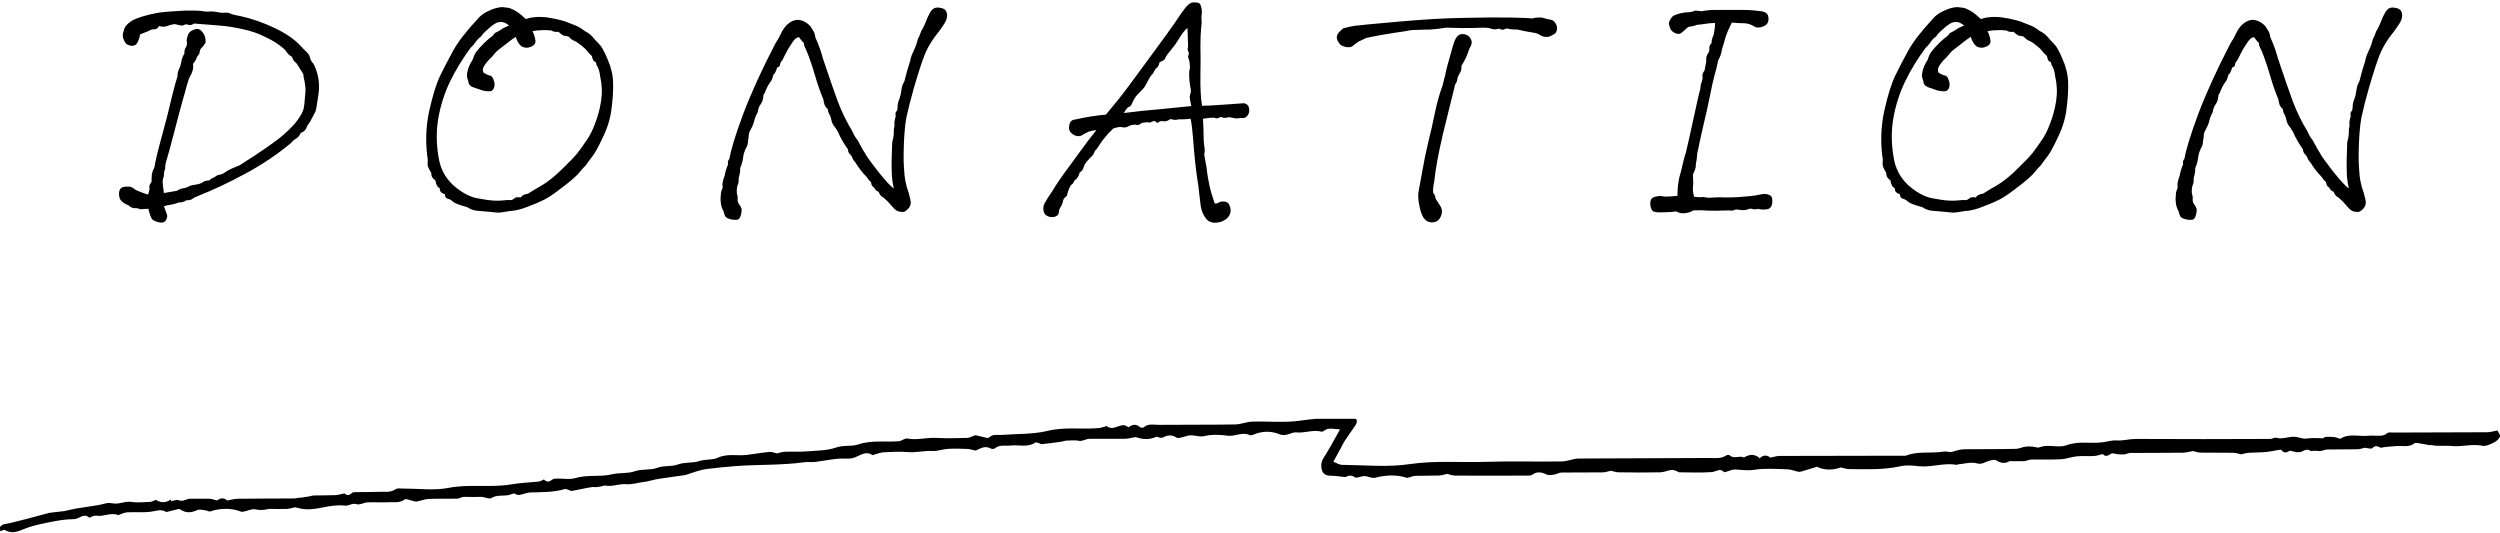
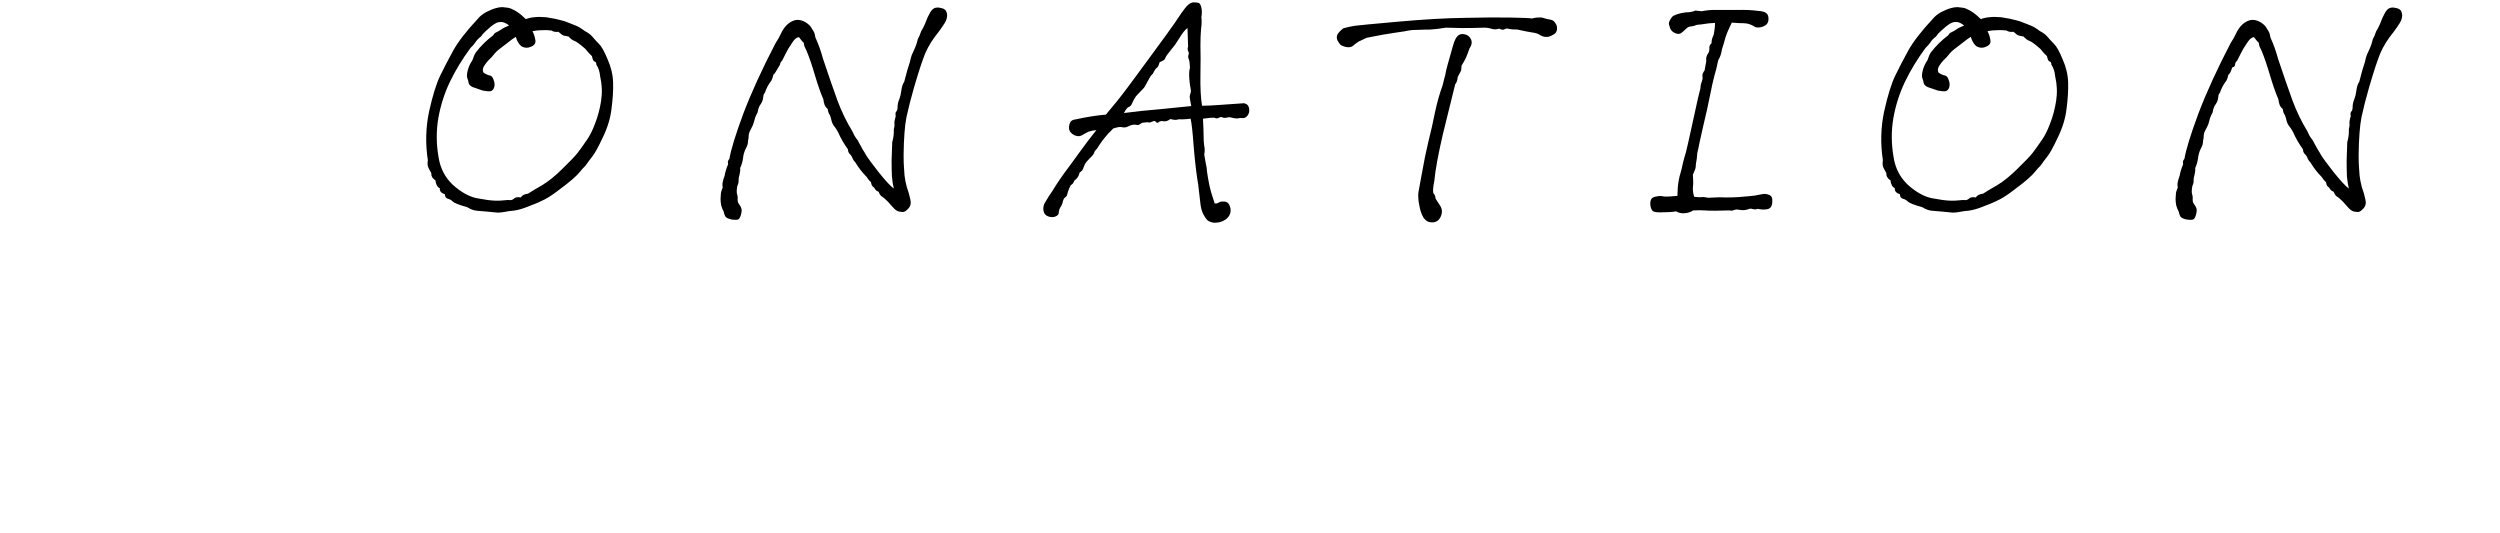
<svg xmlns="http://www.w3.org/2000/svg" width="197" height="42" viewBox="0 0 197 42" fill="none">
  <g clip-path="url(#clip0_2002_123)">
-     <path d="M138.642 36.132C138.934 35.828 139.248 35.847 139.501 36.064C139.776 36.008 140 35.928 140.219 35.928C143.536 35.915 146.853 35.915 150.17 35.909C151.046 35.562 151.96 35.711 152.858 35.624C153.089 35.599 153.285 35.543 153.532 35.605C153.79 35.667 154.093 35.506 154.379 35.45C154.537 35.419 154.694 35.401 154.851 35.401C156.175 35.388 157.505 35.401 158.83 35.37C159.105 35.37 159.374 35.215 159.655 35.19C159.969 35.159 160.284 35.196 160.592 35.276C160.806 35.227 161.013 35.146 161.226 35.14C161.771 35.115 162.36 35.264 162.848 35.084C163.791 34.731 164.74 34.973 165.671 34.855C166.042 34.811 166.412 34.681 166.783 34.706C167.293 34.743 167.776 34.588 168.287 34.588C171.828 34.613 175.37 34.6 178.911 34.588C179.063 34.588 179.225 34.458 179.36 34.495C179.826 34.625 180.264 34.433 180.713 34.414C181.066 34.402 181.431 34.613 181.773 34.557C182.2 34.495 182.61 34.52 183.031 34.538C183.098 34.538 183.16 34.445 183.233 34.433C183.356 34.414 183.48 34.42 183.603 34.42C183.71 34.42 183.816 34.427 183.929 34.439C184.007 34.452 184.086 34.476 184.17 34.495C184.26 34.52 184.372 34.594 184.428 34.563C185.141 34.129 185.91 34.42 186.645 34.334C186.802 34.315 186.965 34.334 187.122 34.334C187.459 34.321 187.801 34.408 188.11 34.135C188.211 34.042 188.418 34.086 188.576 34.086C191.045 34.079 193.509 34.073 195.978 34.061C196.22 34.061 196.455 33.986 196.798 33.924C196.843 34.03 197.045 34.266 196.994 34.402C196.921 34.607 196.697 34.786 196.5 34.88C196.22 35.016 195.889 35.183 195.614 35.128C194.8 34.954 194.003 35.227 193.2 35.146C192.779 35.103 192.353 35.146 191.926 35.121C191.763 35.115 191.606 35.041 191.427 35.078C191.202 35.035 190.983 34.985 190.759 34.954C190.59 34.929 190.372 34.849 190.259 34.935C189.822 35.276 189.339 35.109 188.873 35.146C188.452 35.183 188.026 35.202 187.605 35.283C187.391 35.183 187.201 35.053 186.937 35.314C186.841 35.407 186.589 35.301 186.325 35.283C186.213 35.307 186 35.394 185.792 35.401C184.995 35.419 184.198 35.407 183.407 35.419C183.255 35.419 183.104 35.494 182.952 35.525C182.873 35.543 182.789 35.543 182.711 35.537C182.514 35.525 182.318 35.506 182.116 35.549C181.874 35.376 181.689 35.425 181.403 35.574C181.139 35.711 180.769 35.587 180.443 35.512C180.236 35.642 180.017 35.754 179.787 35.481C179.764 35.45 179.714 35.432 179.68 35.438C179.304 35.494 178.934 35.58 178.557 35.618C178.109 35.661 177.66 35.649 177.211 35.68C177.014 35.692 176.818 35.754 176.576 35.804C176.419 35.767 176.206 35.68 175.993 35.68C175.128 35.667 174.27 35.68 173.405 35.667C173.209 35.667 173.012 35.587 172.799 35.543C172.552 35.587 172.277 35.667 172.002 35.673C170.622 35.692 169.241 35.68 167.866 35.692C167.714 35.692 167.568 35.785 167.417 35.804C167.254 35.822 167.086 35.804 166.923 35.797C166.721 35.785 166.463 35.667 166.334 35.76C166.059 35.971 165.857 35.971 165.705 35.779C165.43 35.841 165.217 35.922 165.004 35.934C164.555 35.959 164.1 35.915 163.651 35.959C163.241 35.996 162.843 36.163 162.433 36.188C161.642 36.232 160.845 36.201 160.048 36.213C159.874 36.213 159.7 36.325 159.526 36.337C159.184 36.356 158.841 36.337 158.359 36.337C158.106 36.498 157.736 36.56 157.315 36.281C157.163 36.182 156.888 36.269 156.686 36.331C156.389 36.418 156.17 36.623 155.771 36.511C155.305 36.381 154.767 36.554 154.262 36.598C154.239 36.598 154.211 36.641 154.194 36.635C153.173 36.436 152.174 36.858 151.147 36.734C150.686 36.678 150.204 36.641 149.755 36.74C148.413 37.038 147.061 36.976 145.708 36.964C145.495 36.964 145.282 36.883 145.057 36.833C144.496 37.038 143.895 37.069 143.295 36.84C143.261 36.827 143.222 36.771 143.194 36.778C142.824 36.883 142.453 37.001 142.083 37.112C141.965 37.15 141.83 37.199 141.718 37.175C141.432 37.125 141.145 36.988 140.859 36.982C139.984 36.957 139.097 36.883 138.238 37.019C137.722 37.1 137.25 37.026 136.751 36.995C136.521 36.982 136.279 37.106 136.044 37.168C135.982 37.187 135.881 37.23 135.859 37.199C135.527 36.846 135.219 37.181 134.893 37.199C134.046 37.261 133.198 37.224 132.345 37.218C132.25 37.218 132.16 37.125 132.059 37.094C131.941 37.057 131.812 37.013 131.694 37.032C131.402 37.075 131.122 37.212 130.83 37.218C129.73 37.243 128.63 37.236 127.524 37.218C127.328 37.218 127.131 37.131 126.946 37.094C126.727 37.137 126.503 37.224 126.278 37.224C125.206 37.236 124.129 37.224 123.057 37.236C122.86 37.236 122.664 37.373 122.462 37.398C122.26 37.429 122.024 37.472 121.856 37.385C121.463 37.193 121.115 37.137 120.739 37.41C120.638 37.485 120.486 37.478 120.352 37.478C118.455 37.478 116.558 37.491 114.661 37.478C114.447 37.478 114.234 37.392 114.032 37.342C113.824 37.385 113.617 37.46 113.403 37.472C112.78 37.491 112.157 37.478 111.535 37.497C111.372 37.497 111.209 37.578 111.046 37.615C110.984 37.627 110.917 37.664 110.867 37.652C110.03 37.385 109.2 37.429 108.358 37.646C108.105 37.708 107.808 37.528 107.533 37.516C107.348 37.503 107.157 37.596 106.972 37.627C106.904 37.64 106.814 37.646 106.764 37.609C106.461 37.398 106.192 37.485 106.04 37.596C105.58 37.553 105.237 37.491 104.895 37.491C104.57 37.491 104.283 37.404 104.177 37.075C104.076 36.753 104.087 36.424 104.3 36.083C104.744 35.394 105.131 34.65 105.597 33.831C105.091 33.831 104.699 33.645 104.323 33.949C104.272 33.992 104.194 34.03 104.143 34.017C103.47 33.831 102.807 34.148 102.134 34.073C101.892 34.048 101.646 34.21 101.393 34.253C101.23 34.284 101.039 34.303 100.888 34.241C100.186 33.949 99.49 33.949 98.794 34.241C98.699 34.284 98.57 34.328 98.486 34.29C97.896 33.999 97.335 34.414 96.746 34.334C96.145 34.253 95.506 34.222 94.922 34.358C94.467 34.47 94.074 34.234 93.653 34.321C93.463 34.358 93.283 34.433 93.092 34.476C92.969 34.501 92.812 34.551 92.722 34.489C92.357 34.247 92.02 34.266 91.644 34.47C91.51 34.545 91.296 34.458 91.122 34.414C90.572 34.675 90.022 34.631 89.495 34.439C89.197 34.489 88.922 34.569 88.647 34.576C87.721 34.588 86.79 34.563 85.864 34.576C85.639 34.576 85.42 34.706 85.19 34.743C85.061 34.762 84.921 34.706 84.786 34.706C84.539 34.706 84.298 34.7 84.051 34.718C83.882 34.731 83.72 34.799 83.557 34.818C83.069 34.886 82.58 34.948 82.086 34.997C82.019 35.004 81.952 34.941 81.879 34.923C81.778 34.898 81.649 34.83 81.581 34.873C80.953 35.295 80.257 35.022 79.6 35.109C79.202 35.159 78.781 35.016 78.41 35.32C78.332 35.388 78.158 35.394 78.062 35.339C77.58 35.072 77.187 35.388 76.873 35.506C76.597 35.444 76.412 35.382 76.221 35.376C75.716 35.357 75.211 35.339 74.712 35.37C74.291 35.394 73.876 35.562 73.46 35.537C72.82 35.5 72.203 35.68 71.558 35.624C70.912 35.568 70.255 35.611 69.61 35.642C69.386 35.655 69.161 35.754 68.937 35.81C68.875 35.828 68.791 35.884 68.751 35.859C68.162 35.469 67.696 35.984 67.174 36.101C66.804 36.188 66.405 36.101 66.024 36.145C65.429 36.207 64.845 36.325 64.25 36.399C63.964 36.436 63.667 36.381 63.375 36.424C61.556 36.678 59.715 36.591 57.897 36.734C57.151 36.796 56.387 36.864 55.641 36.964C55.096 37.038 54.575 37.261 54.041 37.423C54.03 37.423 54.013 37.429 54.002 37.435C53.317 37.534 52.633 37.621 51.948 37.727C51.617 37.776 51.291 37.875 50.966 37.944C50.876 37.962 50.781 37.968 50.691 37.981C50.242 38.043 49.787 38.192 49.344 38.154C48.788 38.105 48.272 38.365 47.722 38.266C47.587 38.241 47.441 38.322 47.301 38.347C47.11 38.378 46.919 38.403 46.712 38.372C46.448 38.415 46.184 38.458 45.92 38.514C45.628 38.57 45.342 38.638 45.05 38.688C44.994 38.7 44.932 38.651 44.876 38.632C44.753 38.595 44.612 38.508 44.506 38.539C43.608 38.806 42.693 38.775 41.773 38.806C41.486 38.818 41.2 38.967 40.908 39.004C40.768 39.023 40.617 38.924 40.487 38.88C40.302 38.936 40.123 39.017 39.932 39.035C39.533 39.079 39.135 39.004 38.736 39.24C38.534 39.358 38.192 39.153 37.917 39.153C37.462 39.159 37.008 39.172 36.548 39.153C36.379 39.147 36.205 39.296 36.031 39.296C35.29 39.314 34.544 39.283 33.803 39.314C33.478 39.327 33.158 39.463 32.832 39.519C32.714 39.538 32.585 39.476 32.462 39.451C32.26 39.414 31.996 39.271 31.872 39.364C31.474 39.662 31.053 39.55 30.638 39.575C30.082 39.606 29.521 39.562 28.965 39.587C28.673 39.6 28.359 39.811 28.107 39.73C27.753 39.618 27.489 39.879 27.169 39.842C26.905 39.811 26.636 39.817 26.372 39.842C25.514 39.904 24.677 40.251 23.802 40.096C23.617 40.065 23.431 40.015 23.241 39.972C23.039 40.015 22.814 40.09 22.59 40.102C22.152 40.121 21.714 40.102 21.276 40.102C21.248 40.102 21.22 40.102 21.198 40.102C20.844 40.183 20.513 40.226 20.137 40.139C19.851 40.071 19.52 40.257 19.205 40.313C19.116 40.332 19.015 40.338 18.936 40.301C18.319 40.028 17.286 40.034 16.573 40.301C16.472 40.338 16.337 40.232 16.214 40.22C15.989 40.195 15.731 40.108 15.546 40.195C15.091 40.406 14.671 40.45 14.238 40.164C14.182 40.127 14.109 40.102 14.053 40.114C13.778 40.177 13.509 40.251 13.234 40.319C13.183 40.332 13.116 40.356 13.077 40.332C12.656 40.077 12.252 40.288 11.831 40.332C11.236 40.394 10.635 40.344 10.04 40.369C9.855 40.375 9.67 40.468 9.485 40.524C9.423 40.542 9.35 40.605 9.299 40.586C8.727 40.356 8.166 40.735 7.593 40.636C7.453 40.611 7.29 40.698 7.144 40.741C7.111 40.753 7.055 40.809 7.043 40.803C6.617 40.375 6.246 40.908 5.831 40.908C5.141 40.908 4.45 41.039 3.771 41.175C3.103 41.312 2.424 41.454 1.79 41.727C1.291 41.944 0.858 42.05 0.37 41.758C0.303 41.721 0.163 41.82 0.045 41.864C-0.152 41.51 0.129 41.386 0.314 41.305C0.494 41.274 0.668 41.25 0.847 41.206C1.274 41.101 1.7 40.995 2.127 40.884C2.711 40.729 3.3 40.574 3.884 40.412C3.94 40.394 4.984 40.288 5.057 40.276C5.371 40.214 5.685 40.127 5.999 40.071C6.549 39.978 7.105 39.91 7.661 39.817C7.902 39.78 8.138 39.711 8.373 39.656C8.553 39.612 8.789 39.643 8.912 39.668C9.406 39.755 9.849 39.469 10.338 39.55C10.82 39.624 11.32 39.569 11.808 39.55C11.954 39.544 12.1 39.457 12.296 39.389C12.644 39.631 13.054 39.643 13.458 39.364C13.464 39.407 13.47 39.451 13.481 39.494C13.683 39.463 13.918 39.345 14.087 39.42C14.424 39.562 14.682 39.302 14.979 39.302C15.484 39.308 15.989 39.29 16.489 39.302C16.674 39.302 16.854 39.383 17.112 39.438C17.342 39.234 17.656 39.203 17.909 39.438C18.223 39.383 18.487 39.302 18.751 39.302C20.221 39.283 21.697 39.29 23.168 39.277C23.353 39.277 23.532 39.197 23.729 39.215C23.942 39.184 24.155 39.153 24.369 39.116C24.498 39.091 24.627 39.041 24.75 39.041C25.306 39.029 25.867 39.041 26.423 39.017C26.636 39.011 26.849 38.936 27.136 38.88C27.27 39.004 27.484 39.103 27.725 38.849C27.798 38.775 27.949 38.787 28.067 38.781C28.679 38.769 29.291 38.781 29.897 38.756C30.323 38.737 30.756 38.837 31.171 38.551C31.339 38.434 31.609 38.508 31.839 38.502C33.006 38.496 34.202 38.669 35.335 38.446C36.985 38.123 38.635 38.446 40.257 38.173C40.993 38.049 41.711 38.018 42.441 37.95C42.575 37.937 42.704 37.844 42.861 37.782C43.058 37.987 43.266 38.006 43.513 37.795C43.614 37.708 43.788 37.714 43.933 37.714C44.399 37.702 44.888 37.807 45.32 37.677C46.279 37.385 47.273 37.602 48.205 37.379C48.822 37.23 49.45 37.336 50.017 37.137C50.618 36.926 51.246 37.075 51.791 36.864C52.341 36.654 52.908 36.79 53.407 36.604C53.98 36.393 54.569 36.511 55.102 36.331C55.596 36.17 56.123 36.269 56.556 36.07C57.325 35.717 58.093 35.94 58.857 35.847C59.452 35.773 60.041 35.667 60.636 35.611C60.827 35.593 61.029 35.686 61.225 35.729C61.427 35.686 61.641 35.605 61.854 35.599C62.426 35.574 62.999 35.618 63.566 35.568C64.346 35.506 65.159 35.518 65.889 35.264C66.484 35.053 67.079 35.208 67.629 35.022C68.695 34.662 69.773 34.855 70.845 34.768C70.946 34.762 71.036 34.693 71.137 34.656C71.243 34.619 71.367 34.532 71.468 34.551C72.248 34.712 73.022 34.458 73.802 34.507C74.594 34.557 75.396 34.52 76.188 34.507C76.35 34.507 76.508 34.42 76.665 34.371C76.738 34.346 76.816 34.284 76.884 34.297C77.153 34.352 77.422 34.433 77.692 34.489C77.765 34.507 77.877 34.526 77.922 34.489C78.236 34.166 78.624 34.303 78.983 34.272C80.172 34.172 81.39 34.234 82.541 33.955C83.899 33.62 85.246 33.856 86.593 33.732C86.784 33.713 86.969 33.639 87.154 33.589C87.166 33.589 87.182 33.565 87.188 33.565C87.665 33.955 88.103 33.49 88.557 33.502C88.675 33.502 88.793 33.608 88.933 33.67C89.209 33.459 89.506 33.372 89.82 33.651C89.888 33.707 90.056 33.732 90.118 33.676C90.499 33.347 90.937 33.484 91.347 33.478C93.339 33.459 95.326 33.478 97.318 33.447C97.779 33.441 98.239 33.236 98.699 33.223C99.934 33.186 101.18 33.323 102.398 33.155C103.234 33.037 104.059 32.95 104.901 32.932C105.456 32.919 106.018 32.932 106.573 32.944C106.691 32.944 106.882 33.006 106.91 33.087C106.944 33.205 106.887 33.391 106.814 33.502C106.556 33.9 106.27 34.272 106.012 34.669C105.866 34.886 105.754 35.128 105.625 35.363C105.456 35.667 105.294 35.971 105.069 36.381C105.294 36.467 105.524 36.629 105.754 36.629C107.533 36.647 109.334 36.833 111.08 36.573C113.078 36.275 115.059 36.461 117.046 36.393C119.049 36.325 121.053 36.393 123.057 36.362C123.506 36.362 123.949 36.139 124.398 36.132C127.85 36.108 131.296 36.114 134.747 36.089C135.174 36.089 135.617 36.163 136.021 35.891C136.089 35.841 136.24 35.828 136.291 35.872C136.627 36.194 137.037 35.884 137.391 36.039C137.424 36.058 137.486 36.015 137.531 35.99C137.963 35.779 138.221 35.791 138.62 36.058L138.642 36.132Z" fill="black" />
-   </g>
+     </g>
  <path d="M186.11 14.737C186.227 15.053 186.318 15.368 186.385 15.684C186.468 15.983 186.418 16.232 186.235 16.431C186.069 16.614 185.928 16.705 185.811 16.705C185.712 16.705 185.587 16.689 185.438 16.655C185.305 16.605 185.172 16.506 185.039 16.356C184.906 16.207 184.765 16.049 184.616 15.883C184.4 15.667 184.242 15.534 184.142 15.484C184.043 15.418 183.959 15.293 183.893 15.111C183.76 15.061 183.669 14.994 183.619 14.911C183.569 14.812 183.503 14.737 183.42 14.687C183.353 14.621 183.312 14.513 183.295 14.363C183.162 14.247 183.046 14.106 182.946 13.94C182.614 13.607 182.323 13.234 182.074 12.819C181.958 12.702 181.875 12.578 181.825 12.445C181.775 12.312 181.701 12.204 181.601 12.121C181.518 12.021 181.476 11.905 181.476 11.772C181.144 11.307 180.887 10.858 180.704 10.427C180.588 10.211 180.48 10.045 180.38 9.928C180.28 9.796 180.214 9.654 180.181 9.505C180.148 9.355 180.106 9.214 180.056 9.081C179.957 8.948 179.898 8.782 179.882 8.583C179.782 8.517 179.699 8.409 179.633 8.259C179.583 8.093 179.55 7.944 179.533 7.811C179.334 7.362 179.118 6.748 178.885 5.967C178.653 5.17 178.428 4.514 178.213 3.999C178.08 3.75 178.013 3.583 178.013 3.5C178.013 3.401 177.98 3.334 177.914 3.301C177.864 3.251 177.764 3.127 177.615 2.927C177.448 2.944 177.291 3.06 177.141 3.276C177.008 3.476 176.884 3.667 176.767 3.849C176.668 4.032 176.593 4.173 176.543 4.273C176.493 4.372 176.41 4.539 176.294 4.771C176.194 4.854 176.136 4.962 176.12 5.095C176.12 5.211 176.045 5.286 175.895 5.319C175.812 5.618 175.713 5.809 175.597 5.892C175.547 6.108 175.497 6.258 175.447 6.341C175.397 6.424 175.339 6.507 175.273 6.59C175.206 6.673 175.115 6.847 174.999 7.113C174.982 7.213 174.94 7.304 174.874 7.387C174.824 7.454 174.799 7.545 174.799 7.661C174.783 7.811 174.749 7.935 174.7 8.035C174.65 8.135 174.583 8.243 174.5 8.359C174.417 8.558 174.376 8.691 174.376 8.757C174.376 8.824 174.334 8.924 174.251 9.056C174.185 9.189 174.127 9.364 174.077 9.58C174.027 9.779 173.944 9.978 173.828 10.178C173.711 10.377 173.653 10.551 173.653 10.701C173.653 10.834 173.637 10.958 173.603 11.075C173.603 11.307 173.545 11.515 173.429 11.697C173.313 11.93 173.238 12.187 173.205 12.47C173.171 12.735 173.097 12.993 172.98 13.242C172.997 13.408 172.98 13.582 172.931 13.765C172.881 13.931 172.856 14.081 172.856 14.214C172.873 14.33 172.839 14.479 172.756 14.662C172.706 14.944 172.698 15.152 172.731 15.285C172.781 15.418 172.798 15.567 172.781 15.733C172.781 15.883 172.823 16.008 172.906 16.107C172.989 16.207 173.047 16.315 173.08 16.431C173.113 16.531 173.105 16.68 173.055 16.88C173.005 17.079 172.939 17.212 172.856 17.278C172.773 17.328 172.598 17.336 172.333 17.303C172.067 17.253 171.893 17.17 171.809 17.054C171.743 16.921 171.702 16.797 171.685 16.68C171.602 16.531 171.535 16.365 171.486 16.182C171.452 15.983 171.436 15.816 171.436 15.684C171.452 15.534 171.461 15.401 171.461 15.285C171.461 15.169 171.511 14.994 171.61 14.762C171.577 14.629 171.577 14.488 171.61 14.338C171.643 14.172 171.693 14.006 171.76 13.84C171.776 13.707 171.81 13.566 171.859 13.416C171.909 13.25 171.967 13.092 172.034 12.943C171.984 12.777 172.017 12.636 172.133 12.52C172.25 11.805 172.615 10.618 173.23 8.957C173.861 7.296 174.708 5.444 175.771 3.401C175.937 3.152 176.078 2.902 176.194 2.653C176.311 2.388 176.469 2.155 176.668 1.956C176.884 1.756 177.108 1.632 177.341 1.582C177.59 1.532 177.855 1.59 178.138 1.756C178.37 1.906 178.52 2.047 178.586 2.18C178.669 2.313 178.736 2.421 178.786 2.504C178.835 2.587 178.877 2.736 178.91 2.952C179.159 3.5 179.359 4.057 179.508 4.622C179.957 5.967 180.339 7.072 180.654 7.935C180.97 8.782 181.36 9.588 181.825 10.352C181.941 10.618 182.041 10.8 182.124 10.9C182.207 10.983 182.29 11.116 182.373 11.299C182.456 11.465 182.548 11.631 182.647 11.797C182.747 11.947 182.847 12.113 182.946 12.295C183.046 12.461 183.362 12.885 183.893 13.566C184.425 14.23 184.823 14.662 185.089 14.861C185.023 14.579 184.973 14.264 184.939 13.915C184.923 13.549 184.915 13.126 184.915 12.644C184.931 12.146 184.948 11.664 184.964 11.199C185.064 10.867 185.106 10.526 185.089 10.178C185.139 10.011 185.155 9.87 185.139 9.754C185.122 9.621 185.155 9.422 185.238 9.156C185.205 8.957 185.222 8.832 185.288 8.782C185.355 8.716 185.388 8.591 185.388 8.409C185.388 8.226 185.429 8.035 185.512 7.836C185.596 7.62 185.654 7.379 185.687 7.113C185.72 6.831 185.795 6.606 185.911 6.44C186.077 5.776 186.227 5.253 186.36 4.871C186.393 4.688 186.443 4.505 186.509 4.323C186.592 4.123 186.675 3.941 186.758 3.775C186.841 3.592 186.916 3.359 186.982 3.077C187.099 2.861 187.165 2.711 187.182 2.628C187.198 2.545 187.273 2.396 187.406 2.18C187.522 1.947 187.605 1.756 187.655 1.607C187.705 1.457 187.805 1.25 187.954 0.984C188.037 0.835 188.137 0.727 188.253 0.66C188.386 0.594 188.535 0.577 188.702 0.61C188.984 0.644 189.158 0.743 189.225 0.909C189.291 1.059 189.308 1.208 189.275 1.358C189.258 1.507 189.192 1.673 189.075 1.856C188.959 2.039 188.81 2.255 188.627 2.504C188.162 3.069 187.805 3.642 187.555 4.223C187.323 4.804 187.032 5.693 186.683 6.889C186.434 7.753 186.235 8.533 186.086 9.231C185.953 9.912 185.878 10.892 185.861 12.171C185.861 12.652 185.87 12.976 185.886 13.142C185.903 13.309 185.919 13.541 185.936 13.84C185.969 14.122 186.027 14.421 186.11 14.737Z" fill="black" />
  <path d="M154.823 16.63C154.391 16.713 154.075 16.755 153.876 16.755C153.693 16.738 153.436 16.713 153.104 16.68C152.771 16.647 152.481 16.622 152.232 16.605C151.999 16.589 151.75 16.498 151.484 16.331C150.836 16.149 150.454 15.999 150.338 15.883C150.222 15.767 150.089 15.692 149.94 15.659C149.79 15.609 149.715 15.493 149.715 15.31C149.416 15.21 149.283 15.053 149.317 14.837C149.117 14.737 149.001 14.529 148.968 14.214C148.735 14.064 148.627 13.873 148.644 13.641C148.528 13.441 148.445 13.284 148.395 13.167C148.345 13.051 148.337 12.868 148.37 12.619C148.171 11.324 148.204 10.045 148.47 8.782C148.752 7.52 149.043 6.582 149.342 5.967C149.641 5.352 149.981 4.696 150.363 3.999C150.745 3.301 151.401 2.454 152.331 1.457C152.481 1.275 152.688 1.109 152.954 0.959C153.237 0.81 153.502 0.702 153.751 0.635C153.918 0.585 154.084 0.561 154.25 0.561C154.416 0.577 154.557 0.594 154.673 0.61C154.806 0.627 154.964 0.685 155.147 0.785C155.329 0.884 155.462 0.967 155.545 1.034C155.645 1.1 155.828 1.258 156.093 1.507C156.309 1.424 156.534 1.374 156.766 1.358C156.999 1.325 157.306 1.325 157.688 1.358C158.219 1.441 158.593 1.516 158.809 1.582C159.042 1.632 159.249 1.698 159.432 1.781C159.615 1.848 159.806 1.923 160.005 2.006C160.221 2.089 160.47 2.238 160.752 2.454C160.985 2.57 161.176 2.712 161.325 2.878C161.475 3.06 161.649 3.251 161.849 3.451C162.048 3.633 162.281 4.049 162.546 4.696C162.812 5.294 162.953 5.901 162.97 6.515C162.986 7.13 162.945 7.811 162.845 8.558C162.762 9.306 162.53 10.07 162.148 10.85C161.782 11.631 161.5 12.137 161.301 12.37C161.118 12.603 160.952 12.827 160.802 13.043C160.62 13.225 160.47 13.392 160.354 13.541C160.238 13.691 160.047 13.882 159.781 14.114C159.515 14.347 159.158 14.629 158.709 14.961C158.278 15.293 157.904 15.543 157.588 15.709C157.289 15.858 157.057 15.966 156.891 16.032C156.725 16.099 156.426 16.215 155.994 16.381C155.578 16.531 155.188 16.614 154.823 16.63ZM154.773 2.006C154.54 1.823 154.333 1.732 154.15 1.732C153.984 1.732 153.843 1.765 153.727 1.831C153.627 1.881 153.502 1.964 153.353 2.08C153.22 2.197 153.079 2.321 152.929 2.454C152.78 2.587 152.655 2.728 152.556 2.878C152.373 3.01 152.223 3.168 152.107 3.351C151.991 3.517 151.866 3.658 151.733 3.775C151.086 4.655 150.546 5.543 150.114 6.44C149.682 7.337 149.375 8.301 149.192 9.33C149.026 10.344 149.034 11.365 149.217 12.395C149.35 13.259 149.724 13.981 150.338 14.562C150.969 15.127 151.584 15.476 152.182 15.609C152.796 15.725 153.261 15.792 153.577 15.808C153.909 15.825 154.283 15.808 154.698 15.758C154.898 15.792 155.047 15.758 155.147 15.659C155.263 15.543 155.446 15.509 155.695 15.559C155.794 15.393 155.985 15.293 156.268 15.26C156.517 15.094 156.891 14.87 157.389 14.587C157.904 14.272 158.435 13.84 158.983 13.292C159.548 12.744 159.939 12.337 160.154 12.071C160.37 11.789 160.603 11.465 160.852 11.099C161.118 10.734 161.35 10.277 161.55 9.729C161.766 9.181 161.923 8.591 162.023 7.96C162.123 7.312 162.098 6.665 161.948 6.017C161.915 5.651 161.815 5.344 161.649 5.095C161.649 4.946 161.6 4.862 161.5 4.846C161.417 4.813 161.35 4.671 161.301 4.422C161.134 4.273 160.96 4.082 160.777 3.849C160.362 3.484 160.08 3.276 159.93 3.226C159.781 3.177 159.623 3.06 159.457 2.878C159.291 2.844 159.166 2.819 159.083 2.803C159 2.786 158.859 2.687 158.66 2.504C158.444 2.537 158.261 2.504 158.111 2.404C157.862 2.371 157.613 2.363 157.364 2.379C157.131 2.379 156.882 2.404 156.617 2.454C156.733 2.687 156.808 2.919 156.841 3.152C156.891 3.384 156.783 3.559 156.517 3.675C156.268 3.791 156.027 3.791 155.794 3.675C155.578 3.542 155.412 3.285 155.296 2.903C155.113 3.019 154.897 3.177 154.648 3.376C154.416 3.559 154.2 3.725 154.001 3.874C153.868 3.974 153.751 4.082 153.652 4.198C153.552 4.314 153.469 4.414 153.403 4.497C153.336 4.563 153.253 4.647 153.153 4.746C153.054 4.846 152.938 4.995 152.805 5.195C152.688 5.394 152.672 5.568 152.755 5.718C152.921 5.834 153.079 5.909 153.228 5.942C153.378 5.959 153.486 6.075 153.552 6.291C153.635 6.49 153.652 6.681 153.602 6.864C153.552 7.047 153.452 7.155 153.303 7.188C153.153 7.204 152.954 7.188 152.705 7.138C152.373 7.022 152.107 6.93 151.908 6.864C151.725 6.781 151.617 6.673 151.584 6.54C151.567 6.407 151.534 6.283 151.484 6.166C151.434 6.033 151.443 5.834 151.509 5.568C151.576 5.286 151.7 5.012 151.883 4.746C151.966 4.48 152.057 4.273 152.157 4.123C152.556 3.608 153.012 3.16 153.527 2.778C153.577 2.662 153.668 2.579 153.801 2.529C153.934 2.462 154.05 2.396 154.15 2.329C154.25 2.246 154.457 2.138 154.773 2.006Z" fill="black" />
  <path d="M134.871 3.4C134.871 3.201 134.904 3.035 134.971 2.902C135.037 2.769 135.079 2.603 135.095 2.404C135.129 2.188 135.145 1.988 135.145 1.806C134.796 1.822 134.531 1.847 134.348 1.881C134.165 1.914 133.958 1.939 133.725 1.955C133.576 2.022 133.426 2.063 133.277 2.08C133.127 2.08 132.994 2.138 132.878 2.254C132.745 2.387 132.612 2.503 132.479 2.603C132.347 2.703 132.164 2.694 131.931 2.578C131.715 2.462 131.591 2.287 131.558 2.055C131.491 1.922 131.491 1.789 131.558 1.656C131.624 1.507 131.715 1.374 131.832 1.258C132.031 1.158 132.247 1.083 132.479 1.033C132.712 0.984 132.928 0.959 133.127 0.959C133.293 0.942 133.451 0.901 133.601 0.834L134.099 0.884C134.531 0.801 134.921 0.768 135.27 0.784C135.735 0.784 136.275 0.784 136.889 0.784C137.52 0.768 138.069 0.793 138.534 0.859C138.849 0.876 139.065 0.934 139.181 1.033C139.314 1.133 139.372 1.307 139.356 1.557C139.339 1.806 139.206 1.98 138.957 2.08C138.708 2.179 138.492 2.196 138.309 2.13C138.01 1.93 137.711 1.831 137.412 1.831C137.13 1.831 136.815 1.814 136.466 1.781C136.233 2.246 136.067 2.636 135.967 2.952C135.884 3.267 135.793 3.575 135.693 3.874C135.644 4.222 135.544 4.513 135.394 4.746C135.311 5.178 135.212 5.584 135.095 5.967C134.996 6.332 134.88 6.855 134.747 7.536C134.614 8.217 134.431 9.039 134.198 10.003C133.983 10.949 133.858 11.523 133.825 11.722C133.758 11.971 133.725 12.154 133.725 12.27C133.725 12.386 133.709 12.527 133.675 12.693C133.642 12.843 133.625 12.984 133.625 13.117C133.625 13.233 133.551 13.449 133.401 13.765C133.434 14.197 133.434 14.529 133.401 14.761C133.385 14.994 133.418 15.243 133.501 15.509C133.783 15.542 133.983 15.55 134.099 15.534C134.215 15.517 134.381 15.534 134.597 15.584C134.813 15.567 135.004 15.559 135.17 15.559C135.353 15.542 135.627 15.542 135.992 15.559C136.358 15.559 136.682 15.55 136.964 15.534C137.263 15.501 137.554 15.476 137.836 15.459C138.118 15.442 138.442 15.393 138.808 15.309C139.024 15.26 139.223 15.276 139.406 15.359C139.605 15.426 139.688 15.617 139.655 15.932C139.638 16.248 139.514 16.431 139.281 16.48C139.049 16.53 138.791 16.522 138.509 16.456C138.409 16.505 138.284 16.514 138.135 16.48C138.002 16.431 137.886 16.431 137.786 16.48C137.703 16.514 137.595 16.539 137.462 16.555C137.329 16.572 137.188 16.564 137.039 16.53C136.889 16.497 136.756 16.505 136.64 16.555C136.54 16.605 136.416 16.613 136.266 16.58C135.951 16.58 135.585 16.588 135.17 16.605C134.772 16.605 134.481 16.597 134.298 16.58C134.115 16.564 133.825 16.564 133.426 16.58C133.227 16.713 132.994 16.788 132.729 16.804C132.479 16.821 132.263 16.771 132.081 16.655C131.798 16.705 131.433 16.73 130.985 16.73C130.586 16.746 130.337 16.713 130.237 16.63C130.154 16.547 130.096 16.422 130.063 16.256C130.029 16.073 130.038 15.907 130.088 15.758C130.137 15.608 130.279 15.517 130.511 15.484C130.744 15.434 130.943 15.434 131.109 15.484C131.358 15.501 131.715 15.484 132.18 15.434C132.18 15.251 132.189 15.052 132.205 14.836C132.222 14.62 132.247 14.421 132.28 14.238C132.313 14.039 132.363 13.831 132.43 13.615C132.496 13.399 132.554 13.159 132.604 12.893C132.67 12.61 132.753 12.311 132.853 11.996C132.953 11.597 133.152 10.709 133.451 9.33C133.75 7.951 133.916 7.221 133.949 7.137C133.983 7.054 133.999 6.963 133.999 6.863C133.999 6.747 134.032 6.606 134.099 6.44C134.165 6.257 134.182 6.108 134.149 5.991C134.132 5.875 134.19 5.726 134.323 5.543C134.373 5.294 134.406 5.111 134.423 4.995C134.456 4.879 134.464 4.762 134.448 4.646C134.448 4.513 134.489 4.38 134.572 4.247C134.672 4.115 134.713 3.973 134.697 3.824C134.68 3.658 134.738 3.517 134.871 3.4Z" fill="black" />
  <path d="M105.851 2.229C106.233 2.13 106.54 2.063 106.773 2.03C107.005 1.997 108.143 1.889 110.186 1.706C112.229 1.524 113.973 1.424 115.418 1.407C116.88 1.374 118.075 1.366 119.006 1.382C119.952 1.399 120.525 1.424 120.725 1.457C120.941 1.391 121.198 1.366 121.497 1.382C121.68 1.432 121.829 1.474 121.946 1.507C122.078 1.524 122.195 1.548 122.294 1.582C122.394 1.615 122.485 1.698 122.568 1.831C122.668 1.964 122.71 2.121 122.693 2.304C122.676 2.487 122.593 2.62 122.444 2.703C122.311 2.786 122.195 2.844 122.095 2.877C122.012 2.91 121.887 2.919 121.721 2.902C121.555 2.869 121.414 2.811 121.298 2.728C121.181 2.645 120.982 2.587 120.7 2.553C120.384 2.503 120.01 2.429 119.579 2.329C119.263 2.329 119.039 2.312 118.906 2.279C118.79 2.229 118.673 2.238 118.557 2.304C118.457 2.371 118.316 2.354 118.134 2.254C117.951 2.321 117.76 2.329 117.561 2.279C117.378 2.213 117.17 2.18 116.938 2.18C116.705 2.18 116.398 2.188 116.016 2.205C115.634 2.221 114.945 2.213 113.948 2.18C113.433 2.263 113.018 2.312 112.702 2.329C112.403 2.329 112.079 2.337 111.731 2.354C111.382 2.354 111.141 2.371 111.008 2.404C110.892 2.437 110.535 2.495 109.937 2.578C109.339 2.661 108.591 2.794 107.694 2.977C107.462 3.093 107.304 3.168 107.221 3.201C107.155 3.218 107.063 3.268 106.947 3.351C106.847 3.417 106.731 3.508 106.598 3.625C106.465 3.724 106.283 3.749 106.05 3.699C105.834 3.65 105.685 3.583 105.602 3.5C105.519 3.4 105.444 3.284 105.377 3.151C105.328 3.002 105.328 2.869 105.377 2.753C105.427 2.62 105.585 2.445 105.851 2.229ZM115.792 3.824C115.709 4.073 115.617 4.314 115.518 4.546C115.418 4.762 115.302 4.97 115.169 5.169C115.169 5.402 115.144 5.56 115.094 5.643C115.044 5.726 114.969 5.867 114.87 6.066C114.837 6.349 114.77 6.54 114.67 6.639C114.405 7.686 114.081 8.998 113.699 10.576C113.333 12.154 113.109 13.374 113.026 14.238C112.91 14.82 112.893 15.16 112.976 15.26C113.059 15.343 113.109 15.476 113.126 15.658C113.225 15.825 113.333 15.991 113.45 16.157C113.566 16.323 113.624 16.489 113.624 16.655C113.624 16.821 113.574 16.995 113.475 17.178C113.375 17.344 113.234 17.452 113.051 17.502C112.885 17.535 112.719 17.527 112.553 17.477C112.403 17.411 112.27 17.294 112.154 17.128C112.054 16.946 111.98 16.763 111.93 16.58C111.88 16.398 111.83 16.148 111.78 15.833C111.747 15.517 111.747 15.276 111.78 15.11C111.814 14.928 111.905 14.429 112.054 13.615C112.204 12.752 112.37 11.938 112.553 11.174C112.752 10.393 112.926 9.621 113.076 8.857C113.242 8.076 113.441 7.37 113.674 6.739C113.74 6.473 113.79 6.274 113.823 6.141C113.873 5.992 113.906 5.85 113.923 5.717C113.94 5.568 114.131 4.862 114.496 3.6C114.612 3.201 114.737 2.944 114.87 2.827C115.003 2.694 115.185 2.653 115.418 2.703C115.65 2.753 115.817 2.886 115.916 3.101C116.016 3.317 115.974 3.558 115.792 3.824Z" fill="black" />
  <path d="M96.862 9.23C96.596 9.297 96.421 9.305 96.338 9.255C96.255 9.206 96.156 9.214 96.039 9.28C95.94 9.347 95.832 9.347 95.716 9.28C95.516 9.264 95.209 9.289 94.794 9.355C94.827 9.953 94.844 10.41 94.844 10.725C94.844 11.024 94.86 11.282 94.893 11.498C94.943 11.714 94.943 11.938 94.893 12.17C94.943 12.469 94.985 12.71 95.018 12.893C95.068 13.076 95.101 13.3 95.118 13.566C95.151 13.815 95.209 14.147 95.292 14.562C95.375 14.961 95.516 15.451 95.716 16.032C95.848 16.049 95.956 16.024 96.039 15.957C96.139 15.891 96.28 15.866 96.463 15.883C96.662 15.883 96.803 15.982 96.886 16.182C96.969 16.381 96.994 16.564 96.961 16.73C96.928 16.879 96.862 17.012 96.762 17.128C96.662 17.245 96.521 17.344 96.338 17.427C96.172 17.51 95.948 17.552 95.666 17.552C95.416 17.519 95.234 17.444 95.118 17.328C95.001 17.195 94.893 17.029 94.794 16.829C94.694 16.613 94.627 16.356 94.594 16.057C94.561 15.742 94.503 15.243 94.42 14.562C94.287 13.782 94.171 12.81 94.071 11.647C93.988 10.485 93.905 9.72 93.822 9.355C93.556 9.388 93.332 9.405 93.149 9.405C92.983 9.388 92.85 9.397 92.751 9.43C92.651 9.463 92.477 9.446 92.227 9.38C92.028 9.529 91.845 9.588 91.679 9.554C91.513 9.521 91.389 9.546 91.306 9.629C91.223 9.696 91.148 9.687 91.081 9.604C91.031 9.521 90.94 9.513 90.807 9.579C90.674 9.646 90.583 9.671 90.533 9.654C90.483 9.621 90.301 9.629 89.985 9.679C89.819 9.812 89.695 9.87 89.611 9.853C89.528 9.82 89.42 9.812 89.287 9.828C89.155 9.845 89.013 9.895 88.864 9.978C88.731 10.044 88.59 10.061 88.44 10.028C88.308 9.978 88.067 10.011 87.718 10.127C87.552 10.31 87.436 10.426 87.369 10.476C87.319 10.526 87.228 10.634 87.095 10.8C86.962 10.95 86.813 11.149 86.647 11.398C86.497 11.647 86.397 11.788 86.348 11.822C86.298 11.855 86.256 11.921 86.223 12.021C86.206 12.121 86.09 12.27 85.874 12.469C85.675 12.669 85.542 12.835 85.476 12.968C85.426 13.101 85.376 13.225 85.326 13.341C85.276 13.441 85.193 13.524 85.077 13.591C85.027 13.856 84.886 14.072 84.653 14.238C84.604 14.388 84.537 14.488 84.454 14.537C84.388 14.57 84.321 14.67 84.255 14.836C84.188 15.002 84.138 15.152 84.105 15.285C84.089 15.401 84.031 15.492 83.931 15.559C83.831 15.625 83.765 15.766 83.732 15.982C83.665 16.165 83.599 16.298 83.532 16.381C83.482 16.464 83.449 16.58 83.433 16.73C83.433 16.879 83.35 16.987 83.183 17.054C83.034 17.12 82.868 17.128 82.685 17.079C82.502 17.029 82.378 16.946 82.311 16.829C82.245 16.713 82.212 16.572 82.212 16.406C82.228 16.223 82.27 16.082 82.336 15.982C82.403 15.866 82.502 15.7 82.635 15.484C82.835 15.202 83.017 14.919 83.183 14.637C83.366 14.355 83.599 14.014 83.881 13.616C84.197 13.2 84.587 12.669 85.052 12.021C85.517 11.373 85.966 10.784 86.397 10.252C86.198 10.269 85.99 10.31 85.775 10.377C85.575 10.476 85.393 10.576 85.227 10.675C85.06 10.759 84.869 10.75 84.653 10.651C84.438 10.534 84.305 10.393 84.255 10.227C84.222 10.044 84.238 9.87 84.305 9.704C84.371 9.521 84.529 9.422 84.778 9.405C85.592 9.222 86.381 9.098 87.145 9.031C87.809 8.251 88.399 7.511 88.914 6.814C89.429 6.116 89.919 5.452 90.384 4.821C90.849 4.173 91.347 3.492 91.879 2.778C92.41 2.047 92.809 1.474 93.075 1.059C93.29 0.743 93.481 0.51 93.648 0.361C93.781 0.245 93.922 0.187 94.071 0.187C94.254 0.187 94.387 0.203 94.47 0.236C94.553 0.27 94.619 0.394 94.669 0.61C94.719 0.809 94.719 1.059 94.669 1.358C94.702 1.623 94.694 1.931 94.644 2.279C94.611 2.628 94.594 3.077 94.594 3.625C94.611 4.173 94.611 4.945 94.594 5.942C94.578 6.922 94.619 7.719 94.719 8.334C95.084 8.334 95.591 8.309 96.239 8.259C96.903 8.209 97.501 8.167 98.032 8.134C98.265 8.184 98.398 8.325 98.431 8.558C98.464 8.774 98.423 8.956 98.307 9.106C98.19 9.255 98.057 9.322 97.908 9.305C97.775 9.289 97.65 9.297 97.534 9.33C97.418 9.347 97.194 9.314 96.862 9.23ZM93.872 8.358C93.789 7.96 93.747 7.711 93.747 7.611C93.764 7.495 93.789 7.395 93.822 7.312C93.855 7.212 93.847 7.063 93.797 6.864C93.764 6.664 93.739 6.465 93.722 6.266C93.689 5.817 93.706 5.51 93.772 5.344C93.755 4.978 93.722 4.746 93.672 4.646C93.623 4.547 93.614 4.447 93.648 4.347C93.697 4.231 93.689 4.123 93.623 4.023C93.573 3.924 93.573 3.807 93.623 3.675C93.606 3.226 93.589 2.736 93.573 2.205C93.39 2.337 93.183 2.595 92.95 2.977C92.717 3.359 92.526 3.633 92.377 3.799C92.244 3.965 92.12 4.123 92.003 4.273C91.904 4.405 91.837 4.522 91.804 4.621C91.787 4.704 91.646 4.796 91.38 4.895C91.314 5.145 91.239 5.294 91.156 5.344C91.073 5.394 90.973 5.543 90.857 5.792C90.741 5.892 90.65 6.008 90.583 6.141C90.517 6.274 90.417 6.457 90.284 6.689C90.218 6.839 90.101 6.988 89.935 7.138C89.836 7.254 89.695 7.403 89.512 7.586C89.379 7.785 89.279 7.968 89.213 8.134C89.146 8.3 89.055 8.4 88.939 8.433C88.839 8.466 88.715 8.624 88.565 8.907C89.412 8.79 90.35 8.691 91.38 8.608C92.41 8.508 93.241 8.425 93.872 8.358Z" fill="black" />
-   <path d="M71.454 14.737C71.57 15.053 71.661 15.368 71.728 15.684C71.811 15.983 71.761 16.232 71.578 16.431C71.412 16.614 71.271 16.705 71.155 16.705C71.055 16.705 70.93 16.689 70.781 16.655C70.648 16.605 70.515 16.506 70.382 16.356C70.249 16.207 70.108 16.049 69.959 15.883C69.743 15.667 69.585 15.534 69.485 15.484C69.386 15.418 69.303 15.293 69.236 15.111C69.103 15.061 69.012 14.994 68.962 14.911C68.912 14.812 68.846 14.737 68.763 14.687C68.697 14.621 68.655 14.513 68.638 14.363C68.505 14.247 68.389 14.106 68.29 13.94C67.957 13.607 67.667 13.234 67.418 12.819C67.301 12.702 67.218 12.578 67.168 12.445C67.119 12.312 67.044 12.204 66.944 12.121C66.861 12.021 66.82 11.905 66.82 11.772C66.487 11.307 66.23 10.858 66.047 10.427C65.931 10.211 65.823 10.045 65.723 9.928C65.624 9.796 65.557 9.654 65.524 9.505C65.491 9.355 65.449 9.214 65.4 9.081C65.3 8.948 65.242 8.782 65.225 8.583C65.125 8.517 65.042 8.409 64.976 8.259C64.926 8.093 64.893 7.944 64.876 7.811C64.677 7.362 64.461 6.748 64.228 5.967C63.996 5.17 63.772 4.514 63.556 3.999C63.423 3.75 63.356 3.583 63.356 3.5C63.356 3.401 63.323 3.334 63.257 3.301C63.207 3.251 63.107 3.127 62.958 2.927C62.792 2.944 62.634 3.06 62.484 3.276C62.352 3.476 62.227 3.667 62.111 3.849C62.011 4.032 61.936 4.173 61.886 4.273C61.837 4.372 61.754 4.539 61.637 4.771C61.538 4.854 61.48 4.962 61.463 5.095C61.463 5.211 61.388 5.286 61.239 5.319C61.156 5.618 61.056 5.809 60.94 5.892C60.89 6.108 60.84 6.258 60.79 6.341C60.74 6.424 60.682 6.507 60.616 6.59C60.549 6.673 60.458 6.847 60.342 7.113C60.325 7.213 60.284 7.304 60.217 7.387C60.167 7.454 60.142 7.545 60.142 7.661C60.126 7.811 60.093 7.935 60.043 8.035C59.993 8.135 59.927 8.243 59.843 8.359C59.761 8.558 59.719 8.691 59.719 8.757C59.719 8.824 59.677 8.924 59.594 9.056C59.528 9.189 59.47 9.364 59.42 9.58C59.37 9.779 59.287 9.978 59.171 10.178C59.055 10.377 58.996 10.551 58.996 10.701C58.996 10.834 58.98 10.958 58.947 11.075C58.947 11.307 58.889 11.515 58.772 11.697C58.656 11.93 58.581 12.187 58.548 12.47C58.515 12.735 58.44 12.993 58.324 13.242C58.34 13.408 58.324 13.582 58.274 13.765C58.224 13.931 58.199 14.081 58.199 14.214C58.216 14.33 58.182 14.479 58.099 14.662C58.05 14.944 58.041 15.152 58.075 15.285C58.124 15.418 58.141 15.567 58.124 15.733C58.124 15.883 58.166 16.008 58.249 16.107C58.332 16.207 58.39 16.315 58.423 16.431C58.457 16.531 58.448 16.68 58.398 16.88C58.349 17.079 58.282 17.212 58.199 17.278C58.116 17.328 57.942 17.336 57.676 17.303C57.41 17.253 57.236 17.17 57.153 17.054C57.086 16.921 57.045 16.797 57.028 16.68C56.945 16.531 56.879 16.365 56.829 16.182C56.796 15.983 56.779 15.816 56.779 15.684C56.796 15.534 56.804 15.401 56.804 15.285C56.804 15.169 56.854 14.994 56.953 14.762C56.92 14.629 56.92 14.488 56.953 14.338C56.987 14.172 57.036 14.006 57.103 13.84C57.12 13.707 57.153 13.566 57.203 13.416C57.252 13.25 57.31 13.092 57.377 12.943C57.327 12.777 57.36 12.636 57.477 12.52C57.593 11.805 57.958 10.618 58.573 8.957C59.204 7.296 60.051 5.444 61.114 3.401C61.28 3.152 61.421 2.902 61.538 2.653C61.654 2.388 61.812 2.155 62.011 1.956C62.227 1.756 62.451 1.632 62.684 1.582C62.933 1.532 63.199 1.59 63.481 1.756C63.714 1.906 63.863 2.047 63.929 2.18C64.013 2.313 64.079 2.421 64.129 2.504C64.179 2.587 64.22 2.736 64.253 2.952C64.502 3.5 64.702 4.057 64.851 4.622C65.3 5.967 65.682 7.072 65.997 7.935C66.313 8.782 66.703 9.588 67.168 10.352C67.285 10.618 67.384 10.8 67.467 10.9C67.55 10.983 67.633 11.116 67.716 11.299C67.8 11.465 67.891 11.631 67.991 11.797C68.09 11.947 68.19 12.113 68.29 12.295C68.389 12.461 68.705 12.885 69.236 13.566C69.768 14.23 70.166 14.662 70.432 14.861C70.366 14.579 70.316 14.264 70.283 13.915C70.266 13.549 70.258 13.126 70.258 12.644C70.274 12.146 70.291 11.664 70.308 11.199C70.407 10.867 70.449 10.526 70.432 10.178C70.482 10.011 70.499 9.87 70.482 9.754C70.465 9.621 70.499 9.422 70.582 9.156C70.549 8.957 70.565 8.832 70.632 8.782C70.698 8.716 70.731 8.591 70.731 8.409C70.731 8.226 70.773 8.035 70.856 7.836C70.939 7.62 70.997 7.379 71.03 7.113C71.063 6.831 71.138 6.606 71.254 6.44C71.421 5.776 71.57 5.253 71.703 4.871C71.736 4.688 71.786 4.505 71.852 4.323C71.935 4.123 72.018 3.941 72.102 3.775C72.184 3.592 72.259 3.359 72.326 3.077C72.442 2.861 72.508 2.711 72.525 2.628C72.542 2.545 72.616 2.396 72.749 2.18C72.865 1.947 72.949 1.756 72.998 1.607C73.048 1.457 73.148 1.25 73.297 0.984C73.38 0.835 73.48 0.727 73.596 0.66C73.729 0.594 73.879 0.577 74.045 0.61C74.327 0.644 74.502 0.743 74.568 0.909C74.634 1.059 74.651 1.208 74.618 1.358C74.601 1.507 74.535 1.673 74.418 1.856C74.302 2.039 74.153 2.255 73.97 2.504C73.505 3.069 73.148 3.642 72.899 4.223C72.666 4.804 72.376 5.693 72.027 6.889C71.778 7.753 71.578 8.533 71.429 9.231C71.296 9.912 71.221 10.892 71.204 12.171C71.204 12.652 71.213 12.976 71.23 13.142C71.246 13.309 71.263 13.541 71.279 13.84C71.312 14.122 71.371 14.421 71.454 14.737Z" fill="black" />
+   <path d="M71.454 14.737C71.57 15.053 71.661 15.368 71.728 15.684C71.811 15.983 71.761 16.232 71.578 16.431C71.412 16.614 71.271 16.705 71.155 16.705C71.055 16.705 70.93 16.689 70.781 16.655C70.648 16.605 70.515 16.506 70.382 16.356C70.249 16.207 70.108 16.049 69.959 15.883C69.743 15.667 69.585 15.534 69.485 15.484C69.386 15.418 69.303 15.293 69.236 15.111C69.103 15.061 69.012 14.994 68.962 14.911C68.912 14.812 68.846 14.737 68.763 14.687C68.697 14.621 68.655 14.513 68.638 14.363C68.505 14.247 68.389 14.106 68.29 13.94C67.957 13.607 67.667 13.234 67.418 12.819C67.301 12.702 67.218 12.578 67.168 12.445C67.119 12.312 67.044 12.204 66.944 12.121C66.861 12.021 66.82 11.905 66.82 11.772C66.487 11.307 66.23 10.858 66.047 10.427C65.931 10.211 65.823 10.045 65.723 9.928C65.624 9.796 65.557 9.654 65.524 9.505C65.491 9.355 65.449 9.214 65.4 9.081C65.3 8.948 65.242 8.782 65.225 8.583C65.125 8.517 65.042 8.409 64.976 8.259C64.926 8.093 64.893 7.944 64.876 7.811C64.677 7.362 64.461 6.748 64.228 5.967C63.996 5.17 63.772 4.514 63.556 3.999C63.423 3.75 63.356 3.583 63.356 3.5C63.356 3.401 63.323 3.334 63.257 3.301C63.207 3.251 63.107 3.127 62.958 2.927C62.792 2.944 62.634 3.06 62.484 3.276C62.352 3.476 62.227 3.667 62.111 3.849C62.011 4.032 61.936 4.173 61.886 4.273C61.837 4.372 61.754 4.539 61.637 4.771C61.538 4.854 61.48 4.962 61.463 5.095C61.156 5.618 61.056 5.809 60.94 5.892C60.89 6.108 60.84 6.258 60.79 6.341C60.74 6.424 60.682 6.507 60.616 6.59C60.549 6.673 60.458 6.847 60.342 7.113C60.325 7.213 60.284 7.304 60.217 7.387C60.167 7.454 60.142 7.545 60.142 7.661C60.126 7.811 60.093 7.935 60.043 8.035C59.993 8.135 59.927 8.243 59.843 8.359C59.761 8.558 59.719 8.691 59.719 8.757C59.719 8.824 59.677 8.924 59.594 9.056C59.528 9.189 59.47 9.364 59.42 9.58C59.37 9.779 59.287 9.978 59.171 10.178C59.055 10.377 58.996 10.551 58.996 10.701C58.996 10.834 58.98 10.958 58.947 11.075C58.947 11.307 58.889 11.515 58.772 11.697C58.656 11.93 58.581 12.187 58.548 12.47C58.515 12.735 58.44 12.993 58.324 13.242C58.34 13.408 58.324 13.582 58.274 13.765C58.224 13.931 58.199 14.081 58.199 14.214C58.216 14.33 58.182 14.479 58.099 14.662C58.05 14.944 58.041 15.152 58.075 15.285C58.124 15.418 58.141 15.567 58.124 15.733C58.124 15.883 58.166 16.008 58.249 16.107C58.332 16.207 58.39 16.315 58.423 16.431C58.457 16.531 58.448 16.68 58.398 16.88C58.349 17.079 58.282 17.212 58.199 17.278C58.116 17.328 57.942 17.336 57.676 17.303C57.41 17.253 57.236 17.17 57.153 17.054C57.086 16.921 57.045 16.797 57.028 16.68C56.945 16.531 56.879 16.365 56.829 16.182C56.796 15.983 56.779 15.816 56.779 15.684C56.796 15.534 56.804 15.401 56.804 15.285C56.804 15.169 56.854 14.994 56.953 14.762C56.92 14.629 56.92 14.488 56.953 14.338C56.987 14.172 57.036 14.006 57.103 13.84C57.12 13.707 57.153 13.566 57.203 13.416C57.252 13.25 57.31 13.092 57.377 12.943C57.327 12.777 57.36 12.636 57.477 12.52C57.593 11.805 57.958 10.618 58.573 8.957C59.204 7.296 60.051 5.444 61.114 3.401C61.28 3.152 61.421 2.902 61.538 2.653C61.654 2.388 61.812 2.155 62.011 1.956C62.227 1.756 62.451 1.632 62.684 1.582C62.933 1.532 63.199 1.59 63.481 1.756C63.714 1.906 63.863 2.047 63.929 2.18C64.013 2.313 64.079 2.421 64.129 2.504C64.179 2.587 64.22 2.736 64.253 2.952C64.502 3.5 64.702 4.057 64.851 4.622C65.3 5.967 65.682 7.072 65.997 7.935C66.313 8.782 66.703 9.588 67.168 10.352C67.285 10.618 67.384 10.8 67.467 10.9C67.55 10.983 67.633 11.116 67.716 11.299C67.8 11.465 67.891 11.631 67.991 11.797C68.09 11.947 68.19 12.113 68.29 12.295C68.389 12.461 68.705 12.885 69.236 13.566C69.768 14.23 70.166 14.662 70.432 14.861C70.366 14.579 70.316 14.264 70.283 13.915C70.266 13.549 70.258 13.126 70.258 12.644C70.274 12.146 70.291 11.664 70.308 11.199C70.407 10.867 70.449 10.526 70.432 10.178C70.482 10.011 70.499 9.87 70.482 9.754C70.465 9.621 70.499 9.422 70.582 9.156C70.549 8.957 70.565 8.832 70.632 8.782C70.698 8.716 70.731 8.591 70.731 8.409C70.731 8.226 70.773 8.035 70.856 7.836C70.939 7.62 70.997 7.379 71.03 7.113C71.063 6.831 71.138 6.606 71.254 6.44C71.421 5.776 71.57 5.253 71.703 4.871C71.736 4.688 71.786 4.505 71.852 4.323C71.935 4.123 72.018 3.941 72.102 3.775C72.184 3.592 72.259 3.359 72.326 3.077C72.442 2.861 72.508 2.711 72.525 2.628C72.542 2.545 72.616 2.396 72.749 2.18C72.865 1.947 72.949 1.756 72.998 1.607C73.048 1.457 73.148 1.25 73.297 0.984C73.38 0.835 73.48 0.727 73.596 0.66C73.729 0.594 73.879 0.577 74.045 0.61C74.327 0.644 74.502 0.743 74.568 0.909C74.634 1.059 74.651 1.208 74.618 1.358C74.601 1.507 74.535 1.673 74.418 1.856C74.302 2.039 74.153 2.255 73.97 2.504C73.505 3.069 73.148 3.642 72.899 4.223C72.666 4.804 72.376 5.693 72.027 6.889C71.778 7.753 71.578 8.533 71.429 9.231C71.296 9.912 71.221 10.892 71.204 12.171C71.204 12.652 71.213 12.976 71.23 13.142C71.246 13.309 71.263 13.541 71.279 13.84C71.312 14.122 71.371 14.421 71.454 14.737Z" fill="black" />
  <path d="M40.166 16.63C39.734 16.713 39.419 16.755 39.219 16.755C39.036 16.738 38.779 16.713 38.447 16.68C38.115 16.647 37.824 16.622 37.575 16.605C37.342 16.589 37.093 16.498 36.827 16.331C36.18 16.149 35.798 15.999 35.681 15.883C35.565 15.767 35.432 15.692 35.283 15.659C35.133 15.609 35.059 15.493 35.059 15.31C34.76 15.21 34.627 15.053 34.66 14.837C34.461 14.737 34.344 14.529 34.311 14.214C34.078 14.064 33.971 13.873 33.987 13.641C33.871 13.441 33.788 13.284 33.738 13.167C33.688 13.051 33.68 12.868 33.713 12.619C33.514 11.324 33.547 10.045 33.813 8.782C34.095 7.52 34.386 6.582 34.685 5.967C34.984 5.352 35.324 4.696 35.706 3.999C36.088 3.301 36.744 2.454 37.675 1.457C37.824 1.275 38.032 1.109 38.297 0.959C38.58 0.81 38.846 0.702 39.095 0.635C39.261 0.585 39.427 0.561 39.593 0.561C39.759 0.577 39.9 0.594 40.017 0.61C40.149 0.627 40.307 0.685 40.49 0.785C40.673 0.884 40.806 0.967 40.889 1.034C40.988 1.1 41.171 1.258 41.437 1.507C41.653 1.424 41.877 1.374 42.109 1.358C42.342 1.325 42.649 1.325 43.031 1.358C43.563 1.441 43.936 1.516 44.152 1.582C44.385 1.632 44.593 1.698 44.775 1.781C44.958 1.848 45.149 1.923 45.348 2.006C45.564 2.089 45.813 2.238 46.096 2.454C46.328 2.57 46.519 2.712 46.669 2.878C46.818 3.06 46.993 3.251 47.192 3.451C47.391 3.633 47.624 4.049 47.889 4.696C48.155 5.294 48.296 5.901 48.313 6.515C48.33 7.13 48.288 7.811 48.188 8.558C48.105 9.306 47.873 10.07 47.491 10.85C47.126 11.631 46.843 12.137 46.644 12.37C46.461 12.603 46.295 12.827 46.145 13.043C45.963 13.225 45.813 13.392 45.697 13.541C45.581 13.691 45.39 13.882 45.124 14.114C44.858 14.347 44.501 14.629 44.053 14.961C43.621 15.293 43.247 15.543 42.931 15.709C42.633 15.858 42.4 15.966 42.234 16.032C42.068 16.099 41.769 16.215 41.337 16.381C40.922 16.531 40.531 16.614 40.166 16.63ZM40.116 2.006C39.884 1.823 39.676 1.732 39.493 1.732C39.327 1.732 39.186 1.765 39.07 1.831C38.97 1.881 38.846 1.964 38.696 2.08C38.563 2.197 38.422 2.321 38.273 2.454C38.123 2.587 37.998 2.728 37.899 2.878C37.716 3.01 37.567 3.168 37.45 3.351C37.334 3.517 37.209 3.658 37.077 3.775C36.429 4.655 35.889 5.543 35.457 6.44C35.025 7.337 34.718 8.301 34.535 9.33C34.369 10.344 34.377 11.365 34.56 12.395C34.693 13.259 35.067 13.981 35.681 14.562C36.312 15.127 36.927 15.476 37.525 15.609C38.14 15.725 38.605 15.792 38.92 15.808C39.252 15.825 39.626 15.808 40.041 15.758C40.241 15.792 40.39 15.758 40.49 15.659C40.606 15.543 40.789 15.509 41.038 15.559C41.138 15.393 41.329 15.293 41.611 15.26C41.86 15.094 42.234 14.87 42.732 14.587C43.247 14.272 43.779 13.84 44.327 13.292C44.892 12.744 45.282 12.337 45.498 12.071C45.714 11.789 45.946 11.465 46.195 11.099C46.461 10.734 46.694 10.277 46.893 9.729C47.109 9.181 47.267 8.591 47.366 7.96C47.466 7.312 47.441 6.665 47.292 6.017C47.258 5.651 47.159 5.344 46.993 5.095C46.993 4.946 46.943 4.862 46.843 4.846C46.76 4.813 46.694 4.671 46.644 4.422C46.478 4.273 46.303 4.082 46.121 3.849C45.705 3.484 45.423 3.276 45.273 3.226C45.124 3.177 44.966 3.06 44.8 2.878C44.634 2.844 44.509 2.819 44.426 2.803C44.343 2.786 44.202 2.687 44.003 2.504C43.787 2.537 43.604 2.504 43.455 2.404C43.206 2.371 42.956 2.363 42.707 2.379C42.475 2.379 42.226 2.404 41.96 2.454C42.076 2.687 42.151 2.919 42.184 3.152C42.234 3.384 42.126 3.559 41.86 3.675C41.611 3.791 41.37 3.791 41.138 3.675C40.922 3.542 40.756 3.285 40.639 2.903C40.457 3.019 40.241 3.177 39.992 3.376C39.759 3.559 39.543 3.725 39.344 3.874C39.211 3.974 39.095 4.082 38.995 4.198C38.895 4.314 38.812 4.414 38.746 4.497C38.679 4.563 38.596 4.647 38.497 4.746C38.397 4.846 38.281 4.995 38.148 5.195C38.032 5.394 38.015 5.568 38.098 5.718C38.264 5.834 38.422 5.909 38.572 5.942C38.721 5.959 38.829 6.075 38.895 6.291C38.978 6.49 38.995 6.681 38.945 6.864C38.895 7.047 38.796 7.155 38.646 7.188C38.497 7.204 38.297 7.188 38.048 7.138C37.716 7.022 37.45 6.93 37.251 6.864C37.068 6.781 36.96 6.673 36.927 6.54C36.91 6.407 36.877 6.283 36.827 6.166C36.778 6.033 36.786 5.834 36.852 5.568C36.919 5.286 37.043 5.012 37.226 4.746C37.309 4.48 37.401 4.273 37.5 4.123C37.899 3.608 38.355 3.16 38.87 2.778C38.92 2.662 39.012 2.579 39.145 2.529C39.277 2.462 39.394 2.396 39.493 2.329C39.593 2.246 39.801 2.138 40.116 2.006Z" fill="black" />
-   <path d="M9.75 2.429C9.784 2.262 9.85 2.121 9.95 2.005C10.066 1.872 10.191 1.764 10.323 1.681C10.489 1.565 10.78 1.44 11.195 1.307C11.627 1.174 12.042 1.075 12.441 1.008C12.856 0.942 13.57 0.884 14.584 0.834C14.816 0.834 15.032 0.834 15.232 0.834C15.431 0.834 15.63 0.842 15.829 0.859C16.062 0.909 16.278 0.925 16.477 0.909C16.693 0.892 16.917 0.909 17.15 0.959C17.283 0.992 17.424 1.008 17.573 1.008C17.723 0.992 17.864 0.992 17.997 1.008C18.196 1.108 18.495 1.191 18.894 1.258C19.824 1.457 20.754 1.781 21.684 2.229C22.631 2.678 23.362 3.209 23.877 3.824C24.043 3.973 24.159 4.089 24.226 4.173C24.309 4.239 24.375 4.355 24.425 4.521C24.458 4.704 24.549 4.87 24.699 5.02C25.081 5.75 25.214 6.548 25.098 7.411C24.981 8.259 24.898 8.724 24.849 8.807C24.799 8.89 24.716 9.047 24.599 9.28C24.5 9.496 24.367 9.712 24.201 9.928C24.134 10.194 23.968 10.376 23.703 10.476C23.586 10.709 23.462 10.858 23.329 10.924C23.196 10.991 23.071 11.099 22.955 11.248C21.859 12.162 20.663 12.967 19.367 13.665C18.088 14.363 16.801 14.969 15.506 15.484C15.389 15.517 15.281 15.575 15.182 15.658C15.099 15.741 14.932 15.783 14.683 15.783C14.517 15.899 14.318 15.957 14.085 15.957C13.87 16.04 13.662 16.098 13.463 16.131C13.28 16.148 13.097 16.19 12.915 16.256C13.014 16.505 13.089 16.705 13.139 16.854C13.205 16.987 13.188 17.145 13.089 17.327C12.989 17.51 12.815 17.577 12.566 17.527C12.333 17.477 12.159 17.41 12.042 17.327C11.926 17.244 11.81 16.954 11.694 16.455C11.478 16.455 11.32 16.464 11.22 16.48C11.121 16.497 11.029 16.489 10.946 16.455C10.863 16.406 10.747 16.389 10.597 16.406C10.448 16.406 10.29 16.331 10.124 16.181C9.742 16.032 9.509 15.841 9.426 15.608C9.36 15.359 9.36 15.152 9.426 14.985C9.493 14.819 9.634 14.728 9.85 14.711C10.066 14.695 10.224 14.703 10.323 14.736C10.423 14.77 10.498 14.811 10.548 14.861C10.597 14.911 10.697 14.969 10.847 15.035C11.112 15.152 11.386 15.251 11.669 15.334C11.768 15.035 11.802 14.836 11.768 14.736C11.752 14.637 11.81 14.504 11.943 14.338C11.943 14.072 11.951 13.864 11.968 13.715C12.001 13.549 12.067 13.374 12.167 13.192C12.25 12.66 12.458 11.796 12.79 10.601C13.122 9.388 13.371 8.408 13.537 7.661C13.72 6.913 13.87 6.365 13.986 6.016C13.986 5.833 14.019 5.659 14.085 5.493C14.168 5.327 14.227 5.169 14.26 5.02C14.31 4.671 14.401 4.405 14.534 4.222C14.517 4.04 14.55 3.882 14.634 3.749C14.733 3.616 14.758 3.417 14.708 3.151C14.758 2.885 14.825 2.694 14.908 2.578C15.007 2.462 15.165 2.37 15.381 2.304C15.597 2.237 15.788 2.312 15.954 2.528C16.137 2.744 16.22 3.018 16.203 3.35C16.087 3.55 15.979 3.691 15.879 3.774C15.796 3.84 15.738 3.998 15.705 4.247C15.572 4.397 15.497 4.513 15.481 4.596C15.464 4.679 15.373 4.829 15.207 5.045C15.256 5.327 15.198 5.618 15.032 5.917C14.966 6.016 14.908 6.141 14.858 6.29C14.808 6.44 14.75 6.631 14.683 6.863C14.634 7.079 14.542 7.411 14.409 7.86C14.276 8.308 14.052 9.147 13.737 10.376C13.421 11.589 13.205 12.378 13.089 12.743C13.039 12.926 13.014 13.067 13.014 13.167C13.031 13.25 13.014 13.341 12.964 13.441C12.931 13.524 12.915 13.665 12.915 13.864C12.865 13.997 12.831 14.138 12.815 14.288C12.815 14.437 12.848 14.745 12.915 15.21C13.296 15.143 13.637 15.085 13.936 15.035C14.119 14.919 14.293 14.853 14.459 14.836C14.642 14.803 14.816 14.736 14.982 14.637C15.099 14.603 15.215 14.579 15.331 14.562C15.464 14.545 15.589 14.52 15.705 14.487C15.821 14.454 15.921 14.404 16.004 14.338C16.104 14.271 16.27 14.23 16.502 14.213C16.585 14.113 16.718 14.03 16.901 13.964C17.034 13.848 17.175 13.781 17.324 13.765C17.49 13.731 17.632 13.665 17.748 13.565C17.881 13.466 18.047 13.374 18.246 13.291C18.462 13.192 18.678 13.1 18.894 13.017C20.621 11.921 21.767 11.124 22.332 10.625C22.897 10.127 23.287 9.712 23.503 9.38C23.736 9.047 23.877 8.773 23.927 8.557C23.977 8.325 24.01 8.043 24.026 7.71C24.06 7.378 24.076 7.162 24.076 7.063C24.076 6.946 24.051 6.73 24.001 6.415C23.935 6.149 23.902 5.958 23.902 5.842C23.669 5.476 23.52 5.236 23.453 5.119C23.387 5.003 23.304 4.912 23.204 4.845C23.121 4.762 23.055 4.638 23.005 4.472C22.805 4.372 22.631 4.197 22.482 3.948C22.083 3.566 21.585 3.234 20.987 2.952C20.405 2.653 19.791 2.437 19.143 2.304C18.512 2.154 17.864 2.055 17.2 2.005C16.535 1.955 15.904 1.905 15.306 1.855C15.107 1.972 14.949 2.005 14.833 1.955C14.717 1.905 14.617 1.905 14.534 1.955C14.451 2.005 14.351 2.022 14.235 2.005C14.119 1.972 14.011 1.947 13.911 1.93C13.811 1.897 13.703 1.897 13.587 1.93C13.471 1.947 13.33 1.988 13.164 2.055C13.014 2.121 12.798 2.121 12.516 2.055C12.466 2.204 12.358 2.287 12.192 2.304C12.026 2.304 11.901 2.329 11.818 2.379C11.752 2.429 11.494 2.536 11.046 2.703C10.963 3.085 10.863 3.342 10.747 3.475C10.631 3.591 10.481 3.633 10.298 3.599C10.116 3.566 9.983 3.5 9.9 3.4C9.817 3.284 9.75 3.151 9.7 3.002C9.651 2.835 9.667 2.644 9.75 2.429Z" fill="black" />
  <defs>
    <clipPath id="clip0_2002_123">
-       <rect width="197" height="9" fill="white" transform="translate(0 33)" />
-     </clipPath>
+       </clipPath>
  </defs>
</svg>